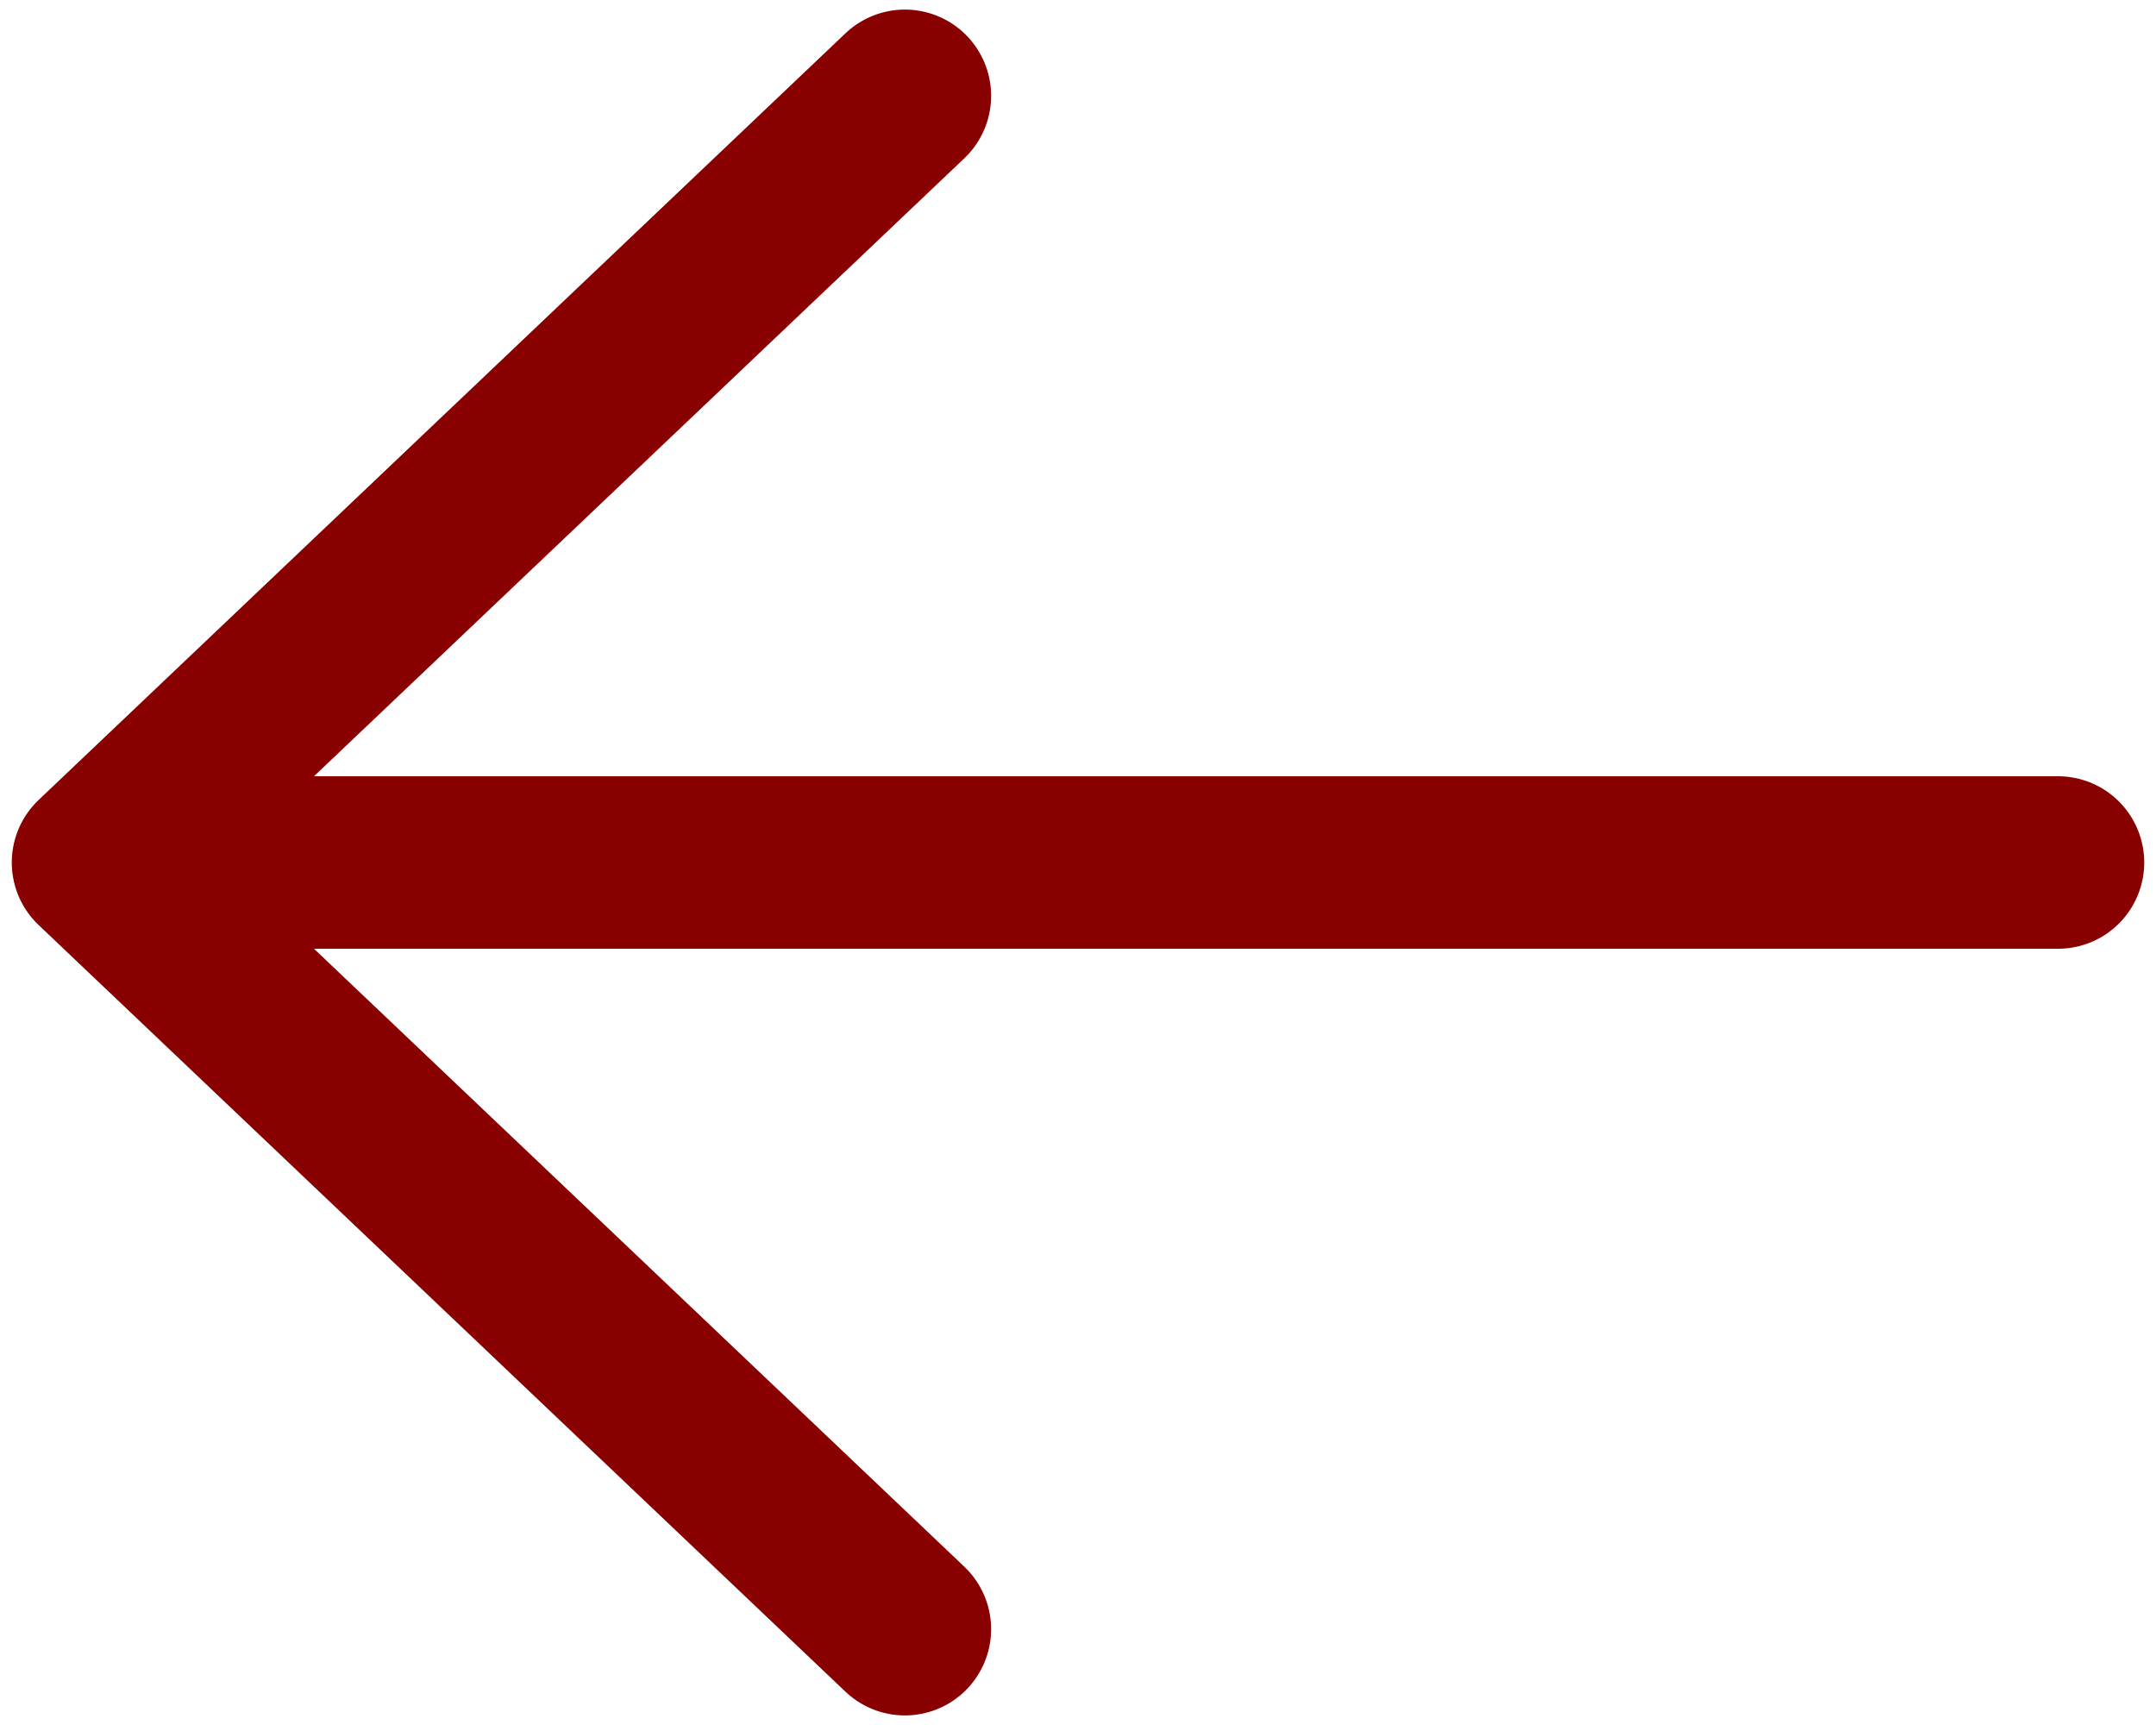
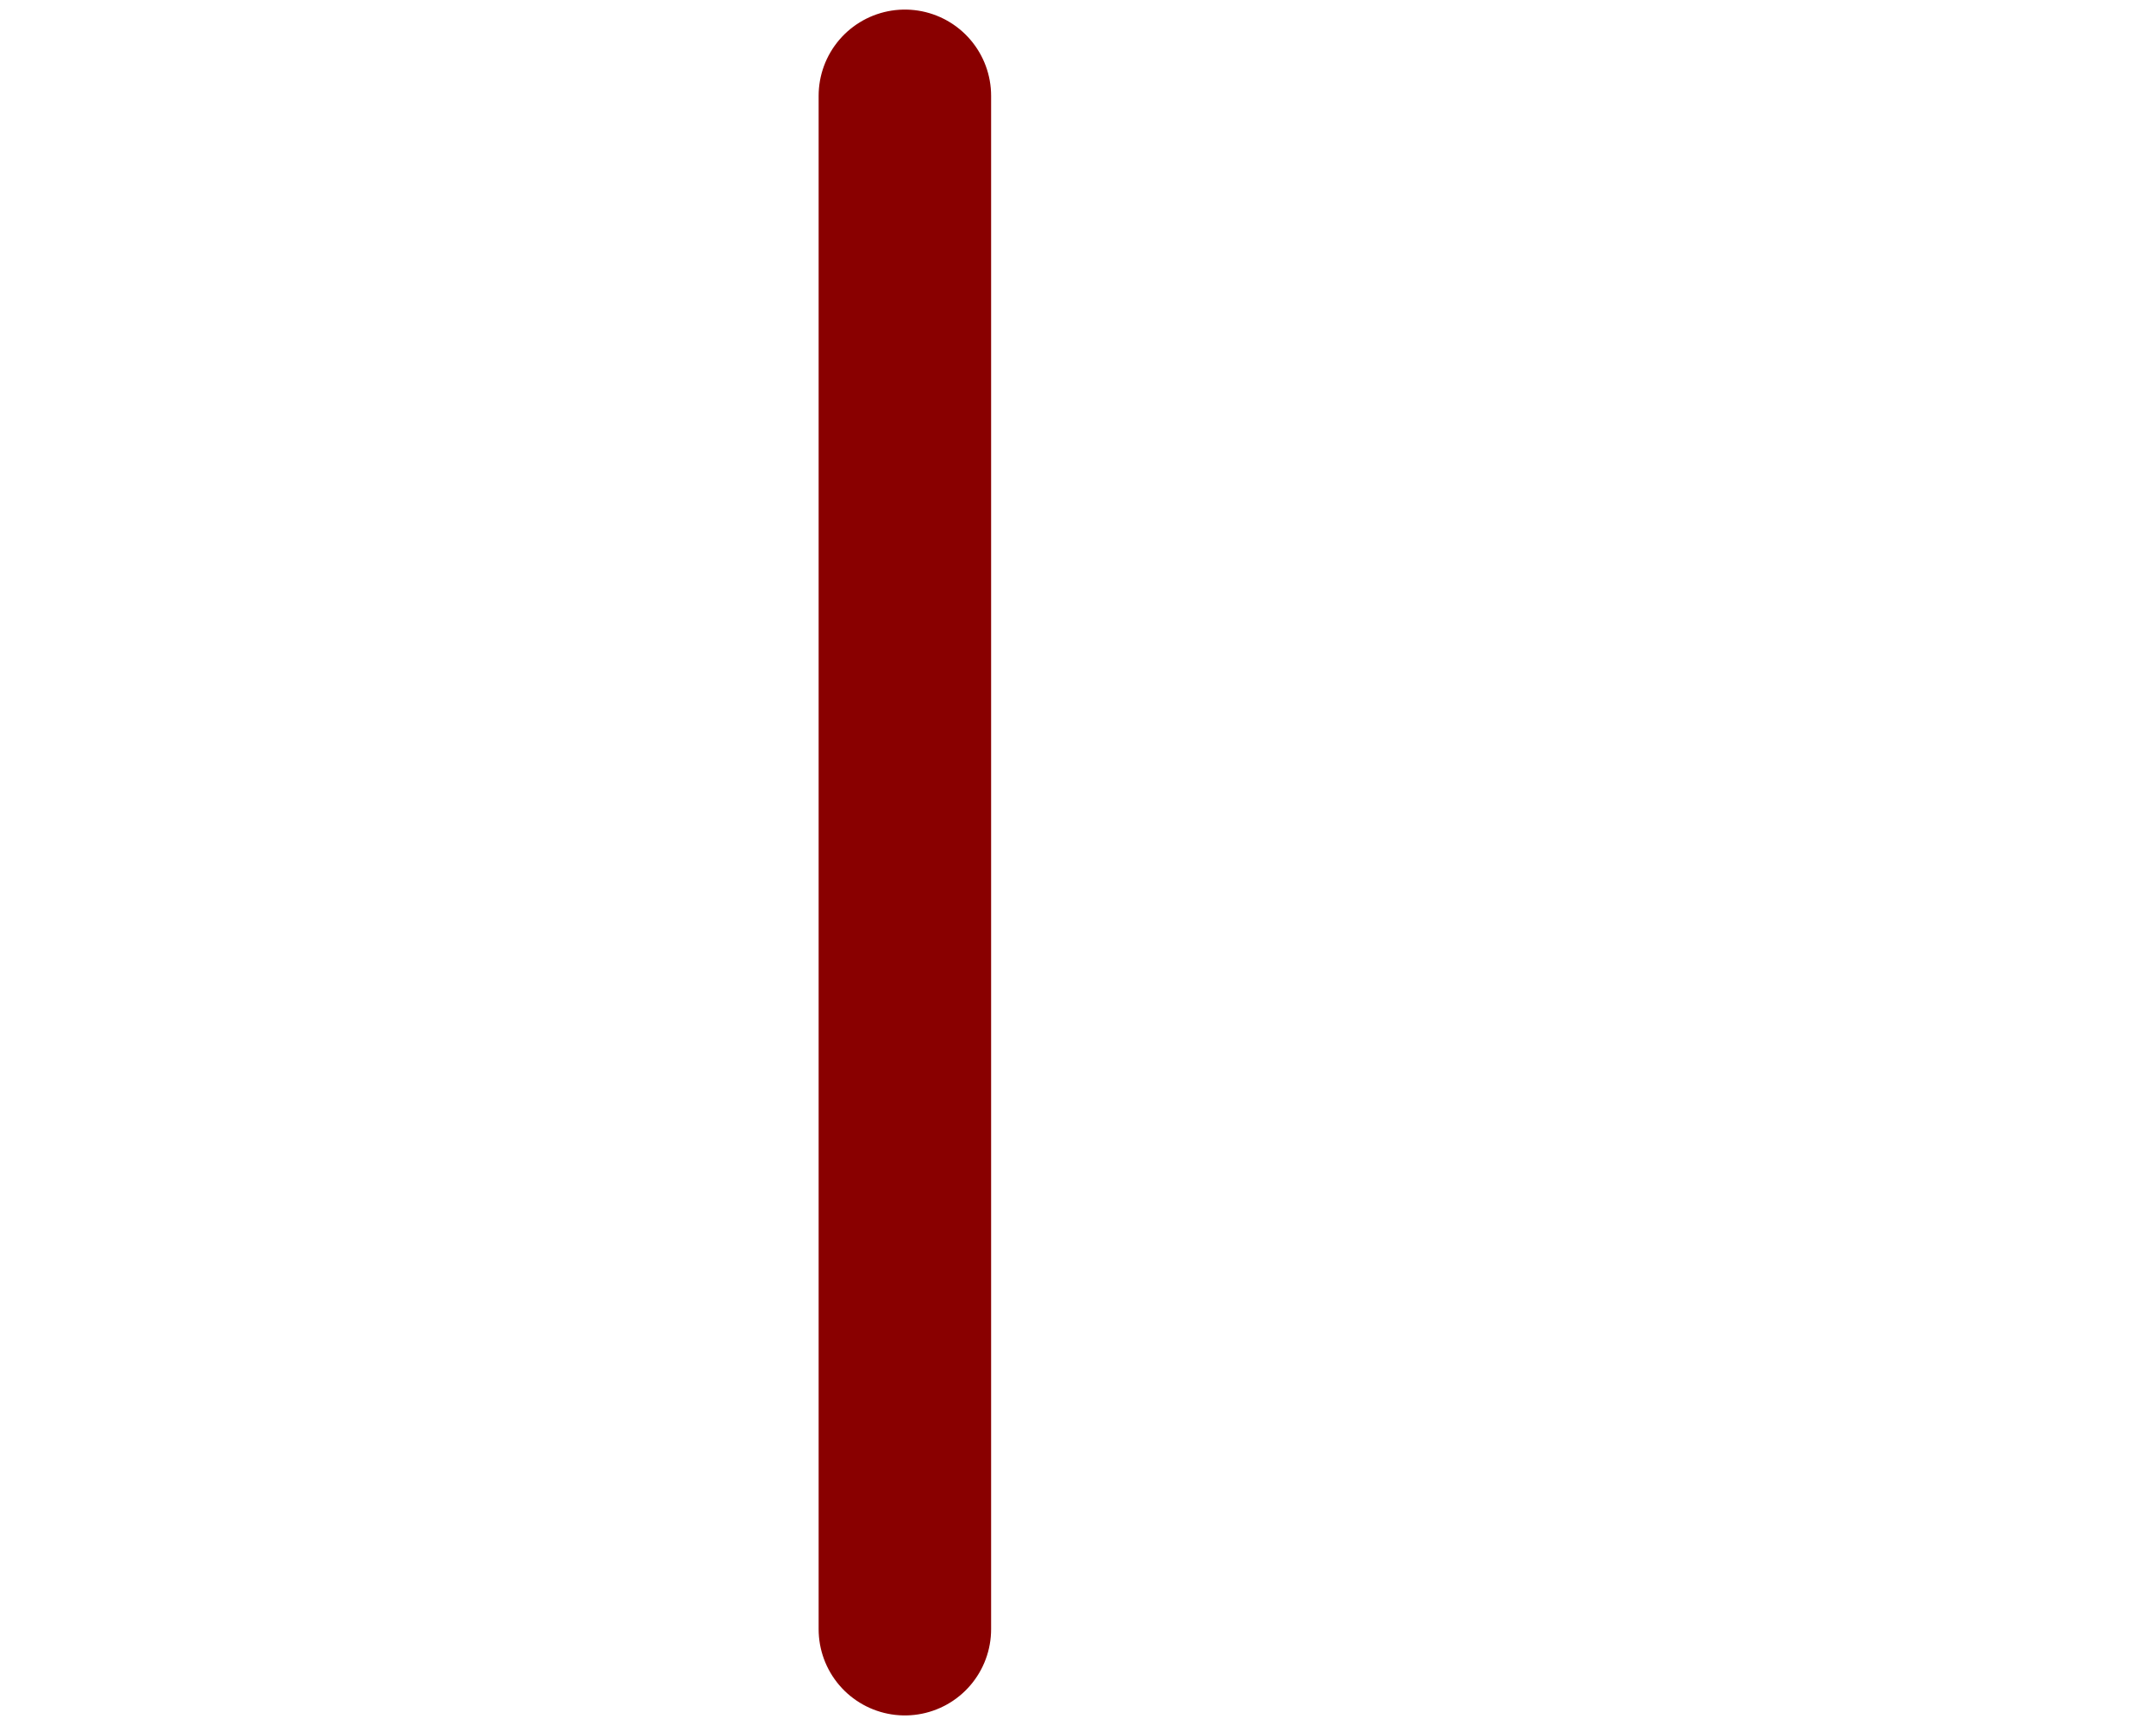
<svg xmlns="http://www.w3.org/2000/svg" width="50" height="40" viewBox="0 0 50 40" fill="none">
  <g clip-path="url(#clip0_8_1200)">
-     <path d="M47.727 20H4.939" stroke="#890000" stroke-width="4" stroke-linecap="round" stroke-linejoin="round" />
-     <path d="M20.985 37.778L2.273 20L20.985 2.222" stroke="#890000" stroke-width="4" stroke-linecap="round" stroke-linejoin="round" />
+     <path d="M20.985 37.778L20.985 2.222" stroke="#890000" stroke-width="4" stroke-linecap="round" stroke-linejoin="round" />
  </g>
  <defs>
    <clipPath id="clip0_8_1200">
      <rect width="50" height="40" fill="white" />
    </clipPath>
  </defs>
</svg>